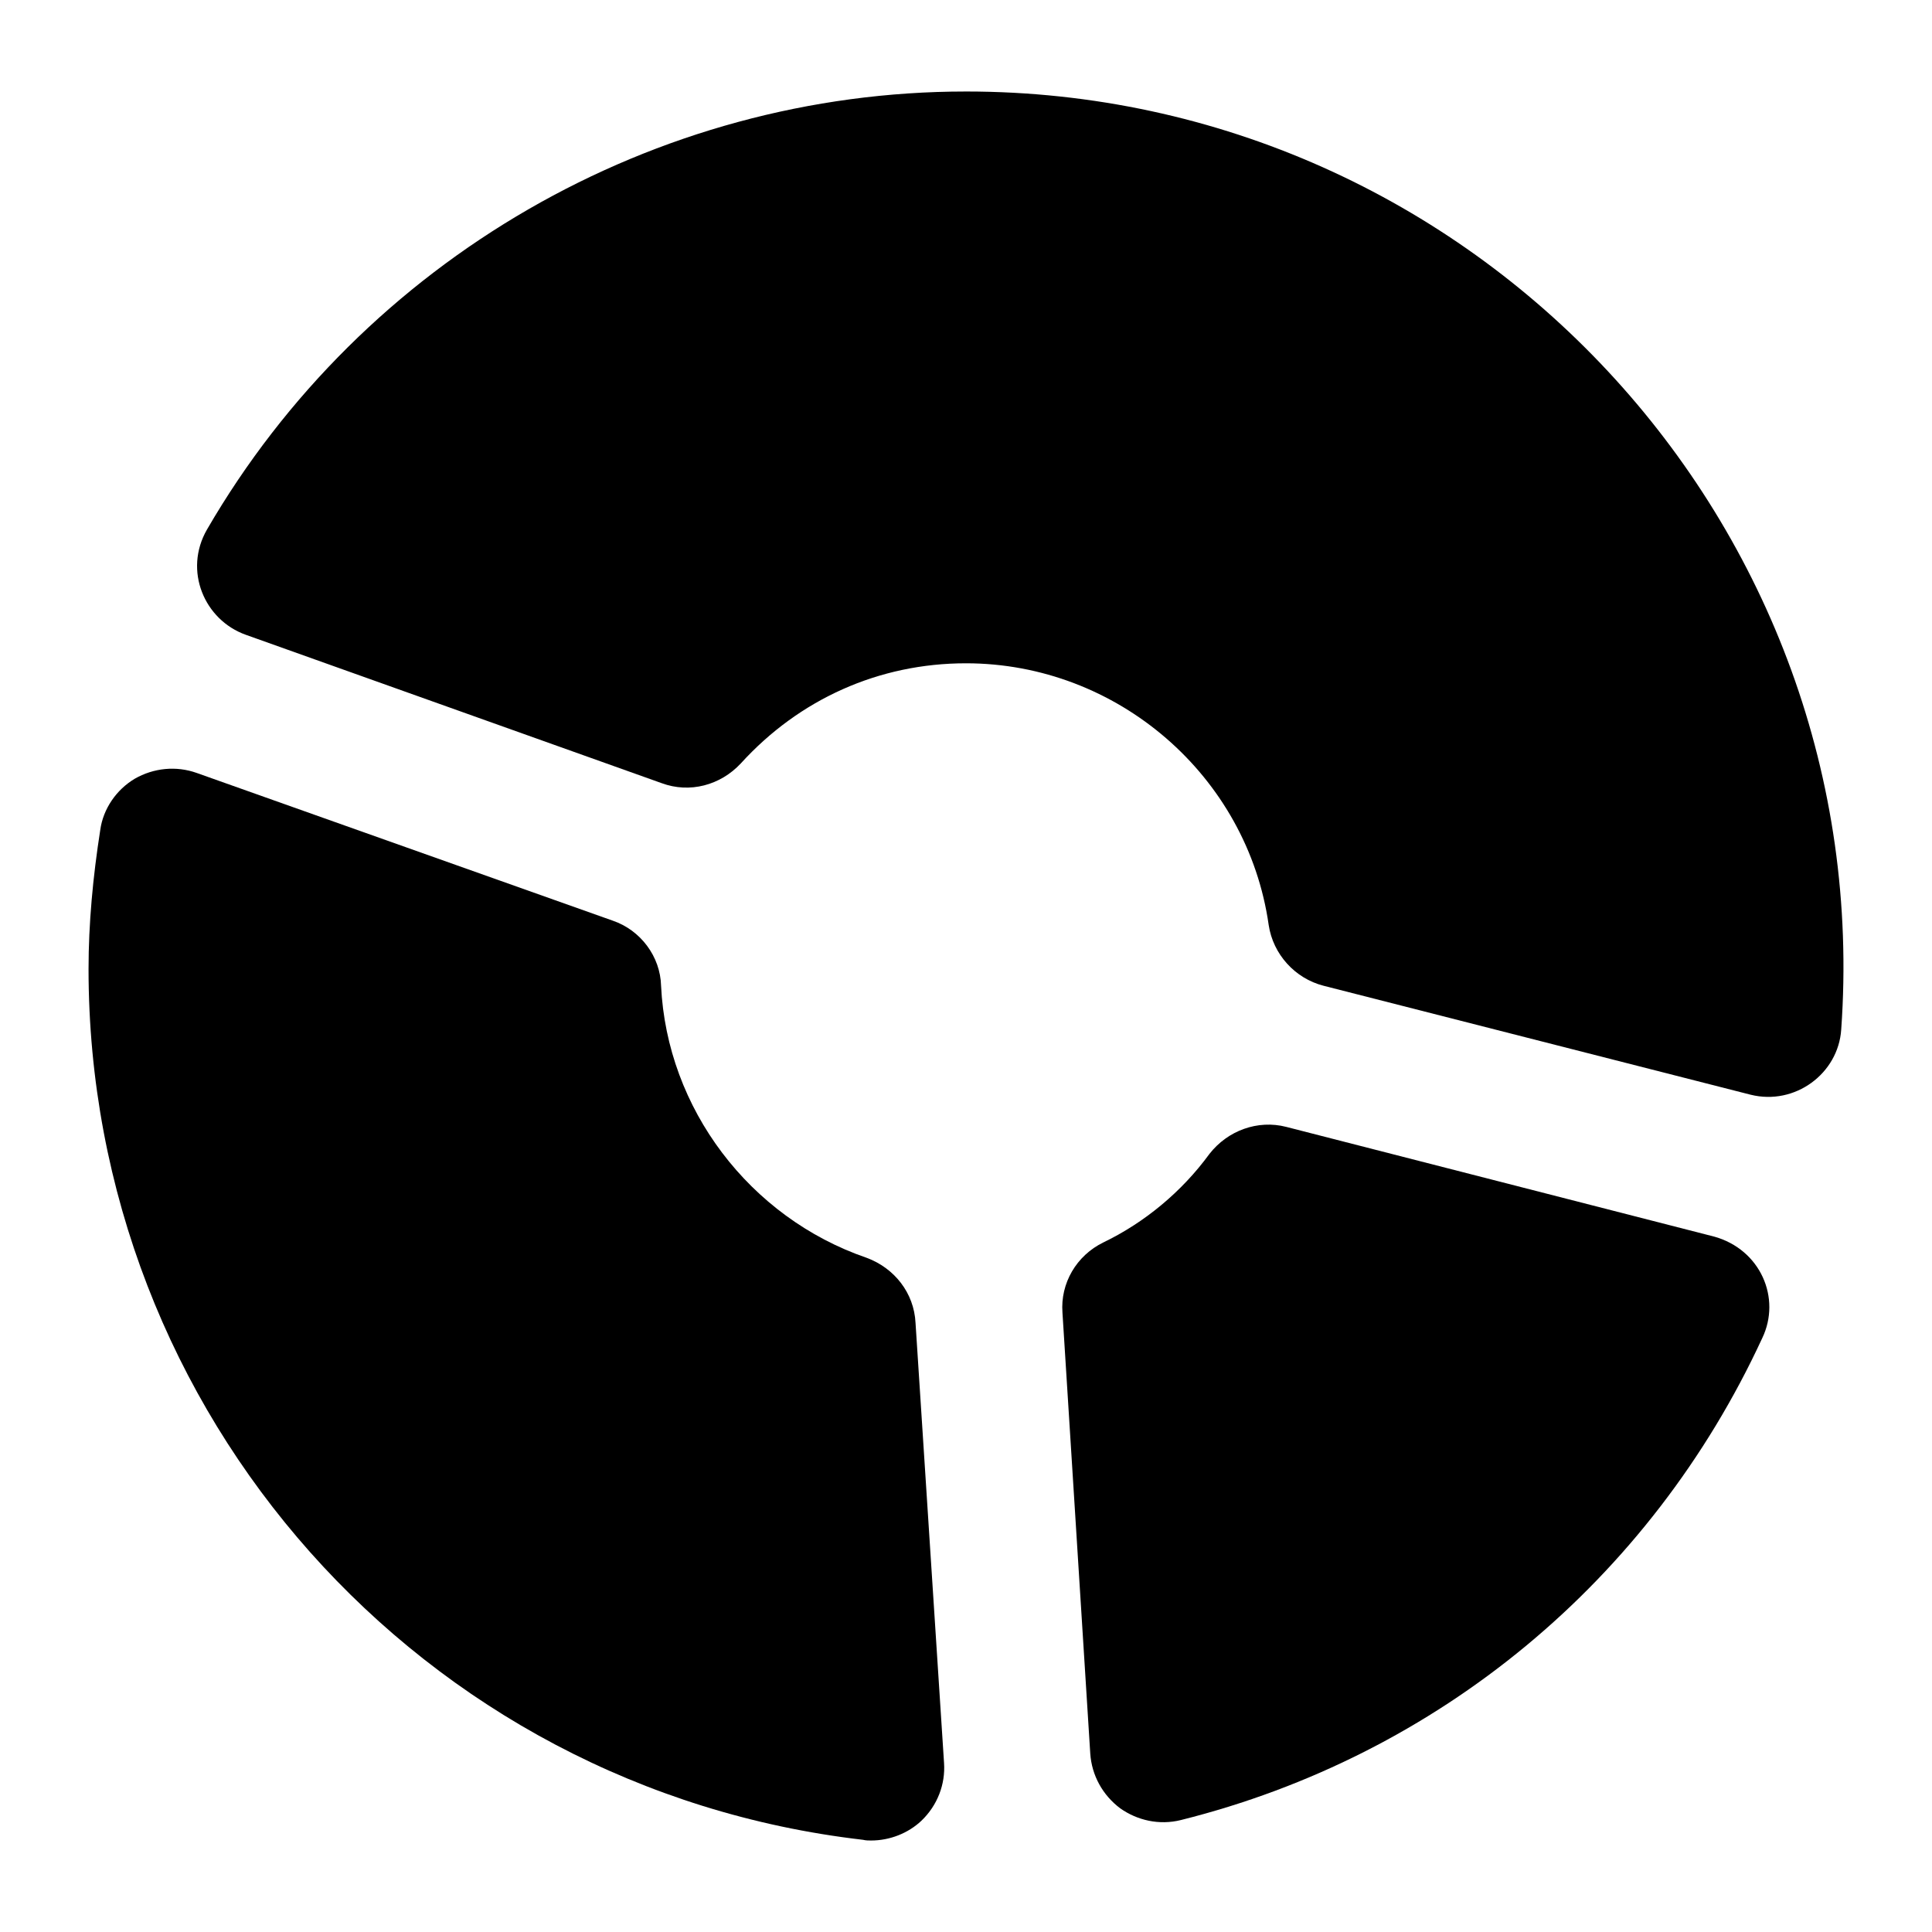
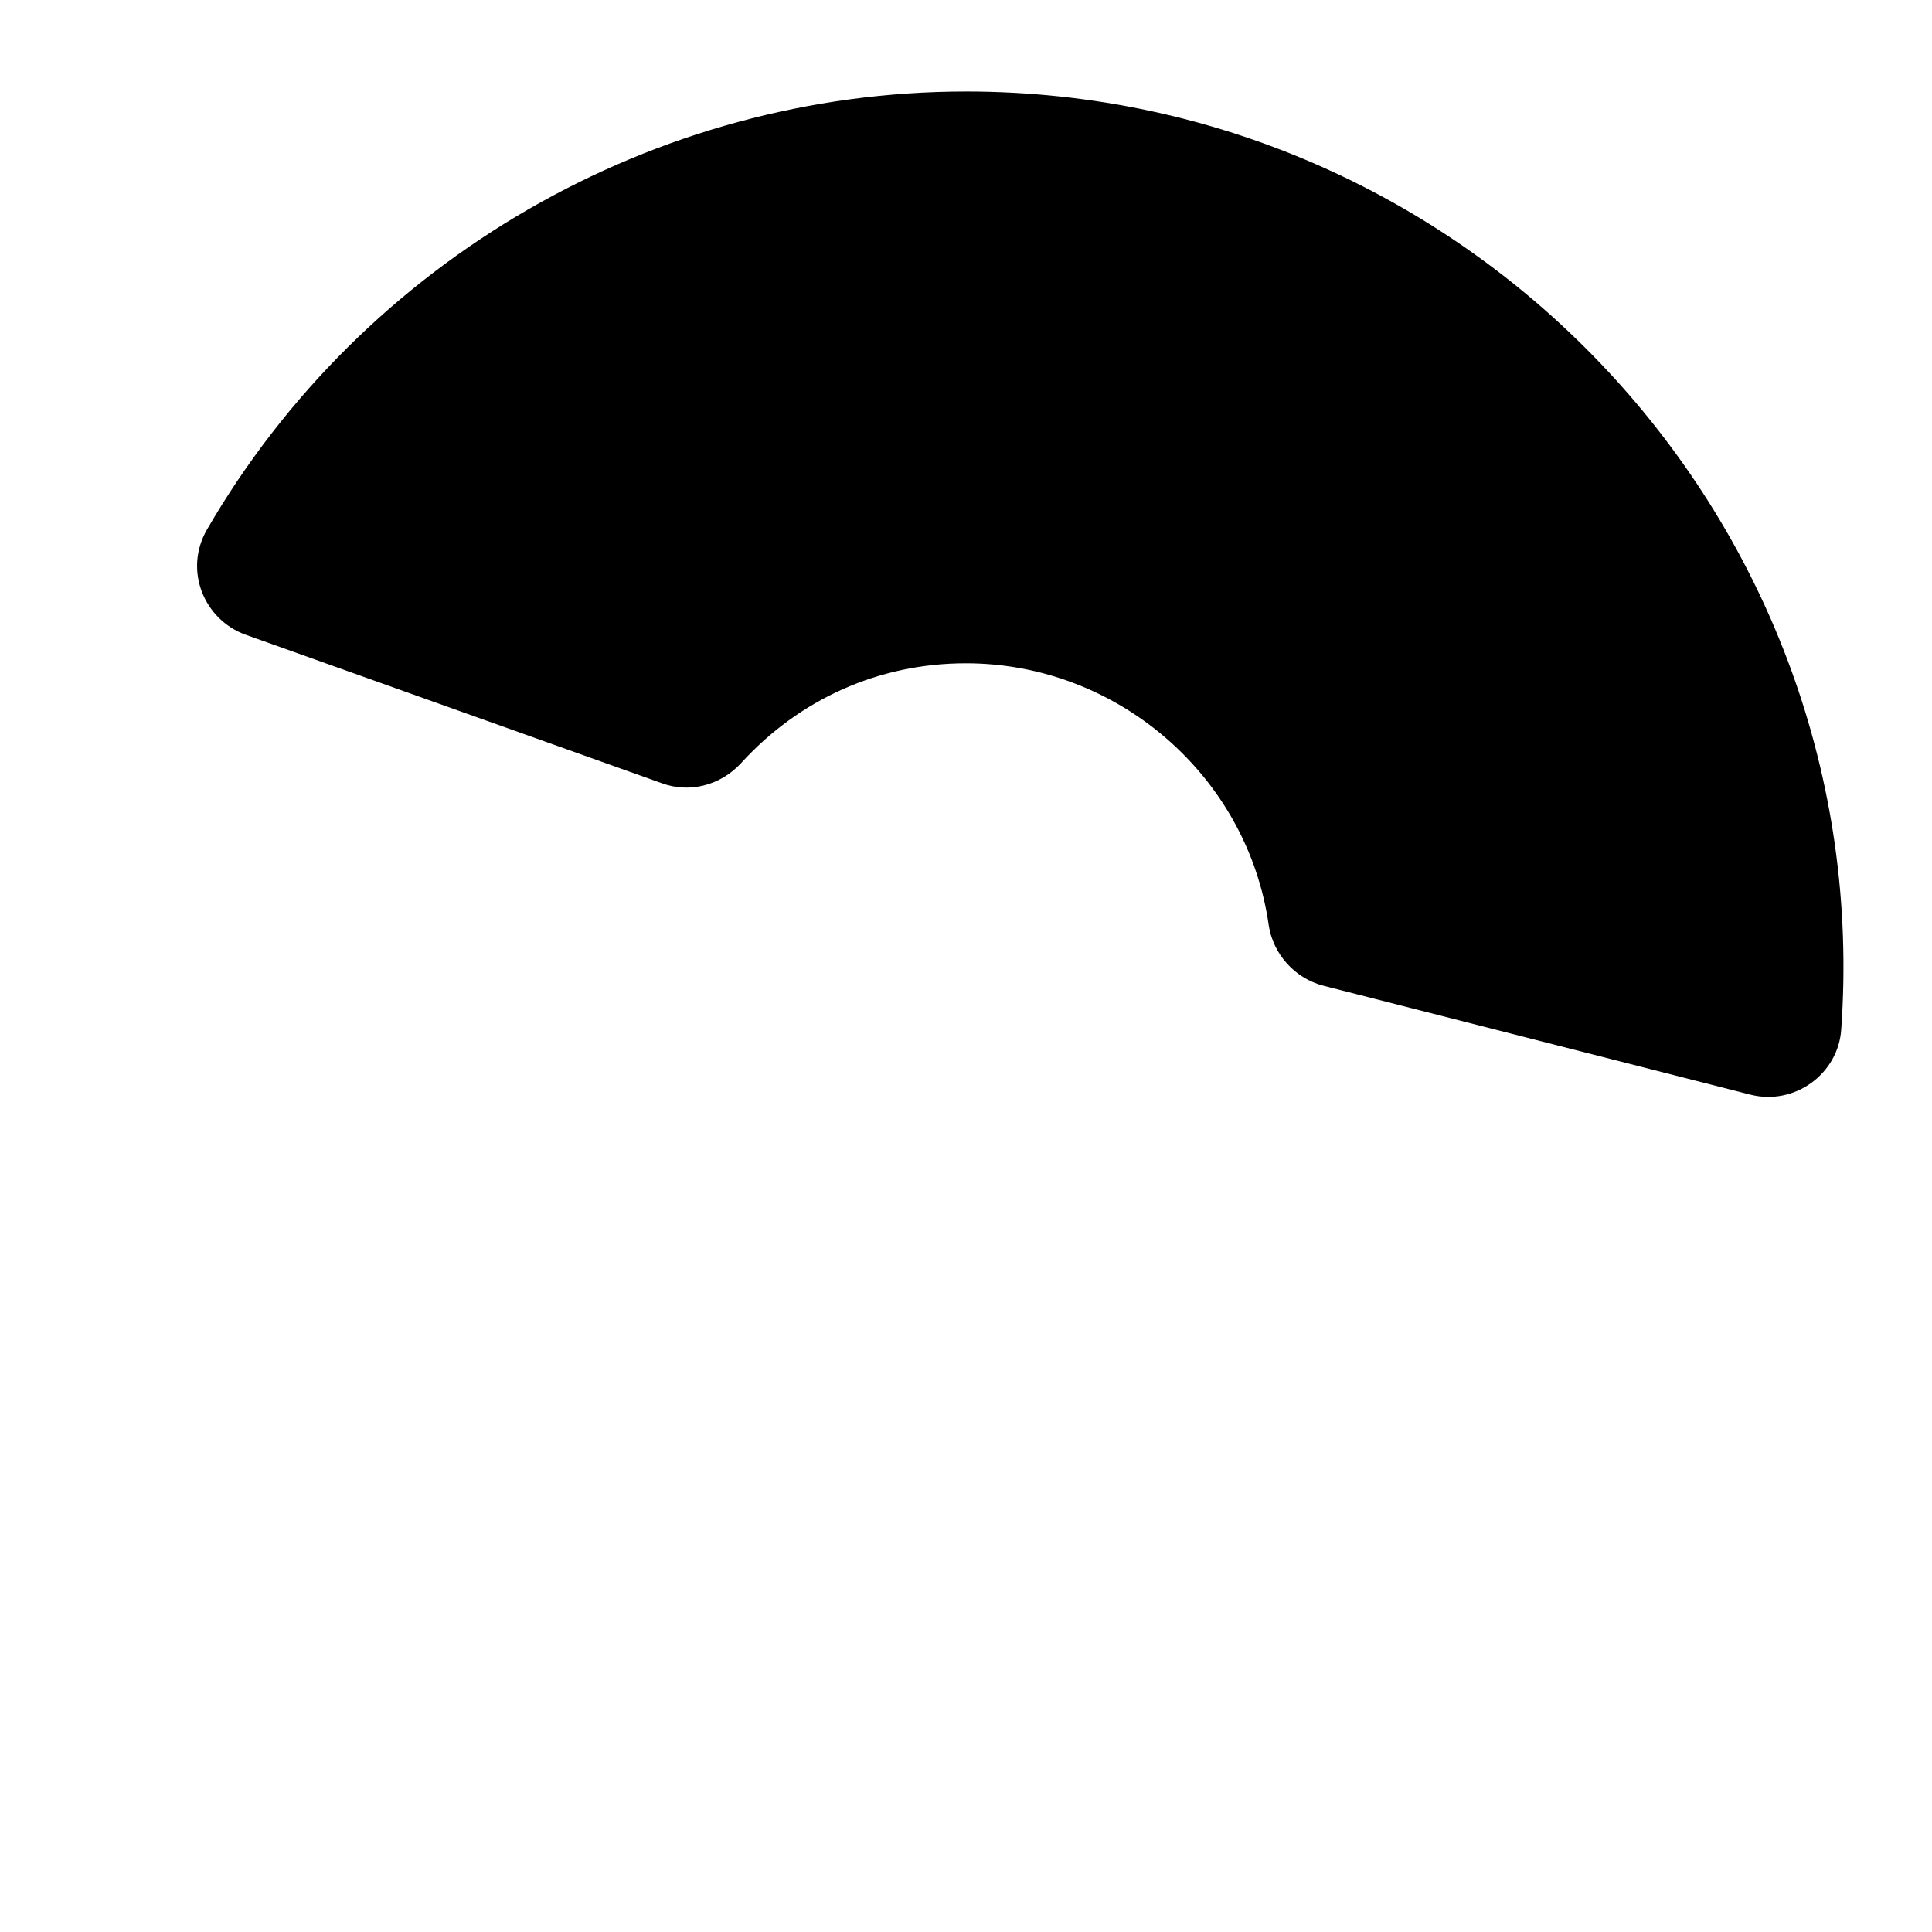
<svg xmlns="http://www.w3.org/2000/svg" fill="#000000" width="800px" height="800px" version="1.1" viewBox="144 144 512 512">
  <g>
    <path d="m399.99 168.25c-82.543 0-159.66 44.566-201.13 116.07-6.289 10.906-0.699 23.988 10.27 27.902l110.25 39.336c7.367 2.715 15.504 0.582 20.93-5.231 15.504-17.055 36.621-26.547 59.68-26.547 40.113 0 74.605 29.84 80.227 69.371 1.164 7.75 6.973 14.145 14.531 16.082l113.16 28.871c11.797 2.949 23.258-5.621 24.031-17.246 9.566-133.81-97.148-248.61-231.95-248.61z" />
-     <path d="m598.22 471.7-113.36-29.066c-7.555-1.941-15.504 0.969-20.348 7.168-7.359 10.078-17.242 18.215-28.098 23.449-7.168 3.488-11.434 10.852-10.852 18.605l7.367 116.84c0.387 5.812 3.293 11.043 7.941 14.531 4.477 3.16 10.285 4.551 16.086 3.102 68.207-17.051 124.4-63.559 154.05-127.7 5.098-10.598-0.445-23.531-12.789-26.934z" />
-     <path d="m372.67 631.56c0.777 0.195 1.551 0.195 2.133 0.195 5.039 0 9.883-1.941 13.371-5.231 4.262-4.07 6.394-9.688 6.008-15.309l-7.559-116.65c-0.387-7.941-5.621-14.531-12.98-17.242-31.004-10.66-52.898-39.531-54.453-72.086-0.195-7.75-5.426-14.727-12.789-17.246l-110.26-39.148c-5.422-1.938-11.43-1.355-16.469 1.551-4.844 2.906-8.332 7.941-9.105 13.562-1.941 12.402-3.102 24.805-3.102 36.816-0.004 118.01 88.164 217.22 205.2 230.79z" />
  </g>
</svg>